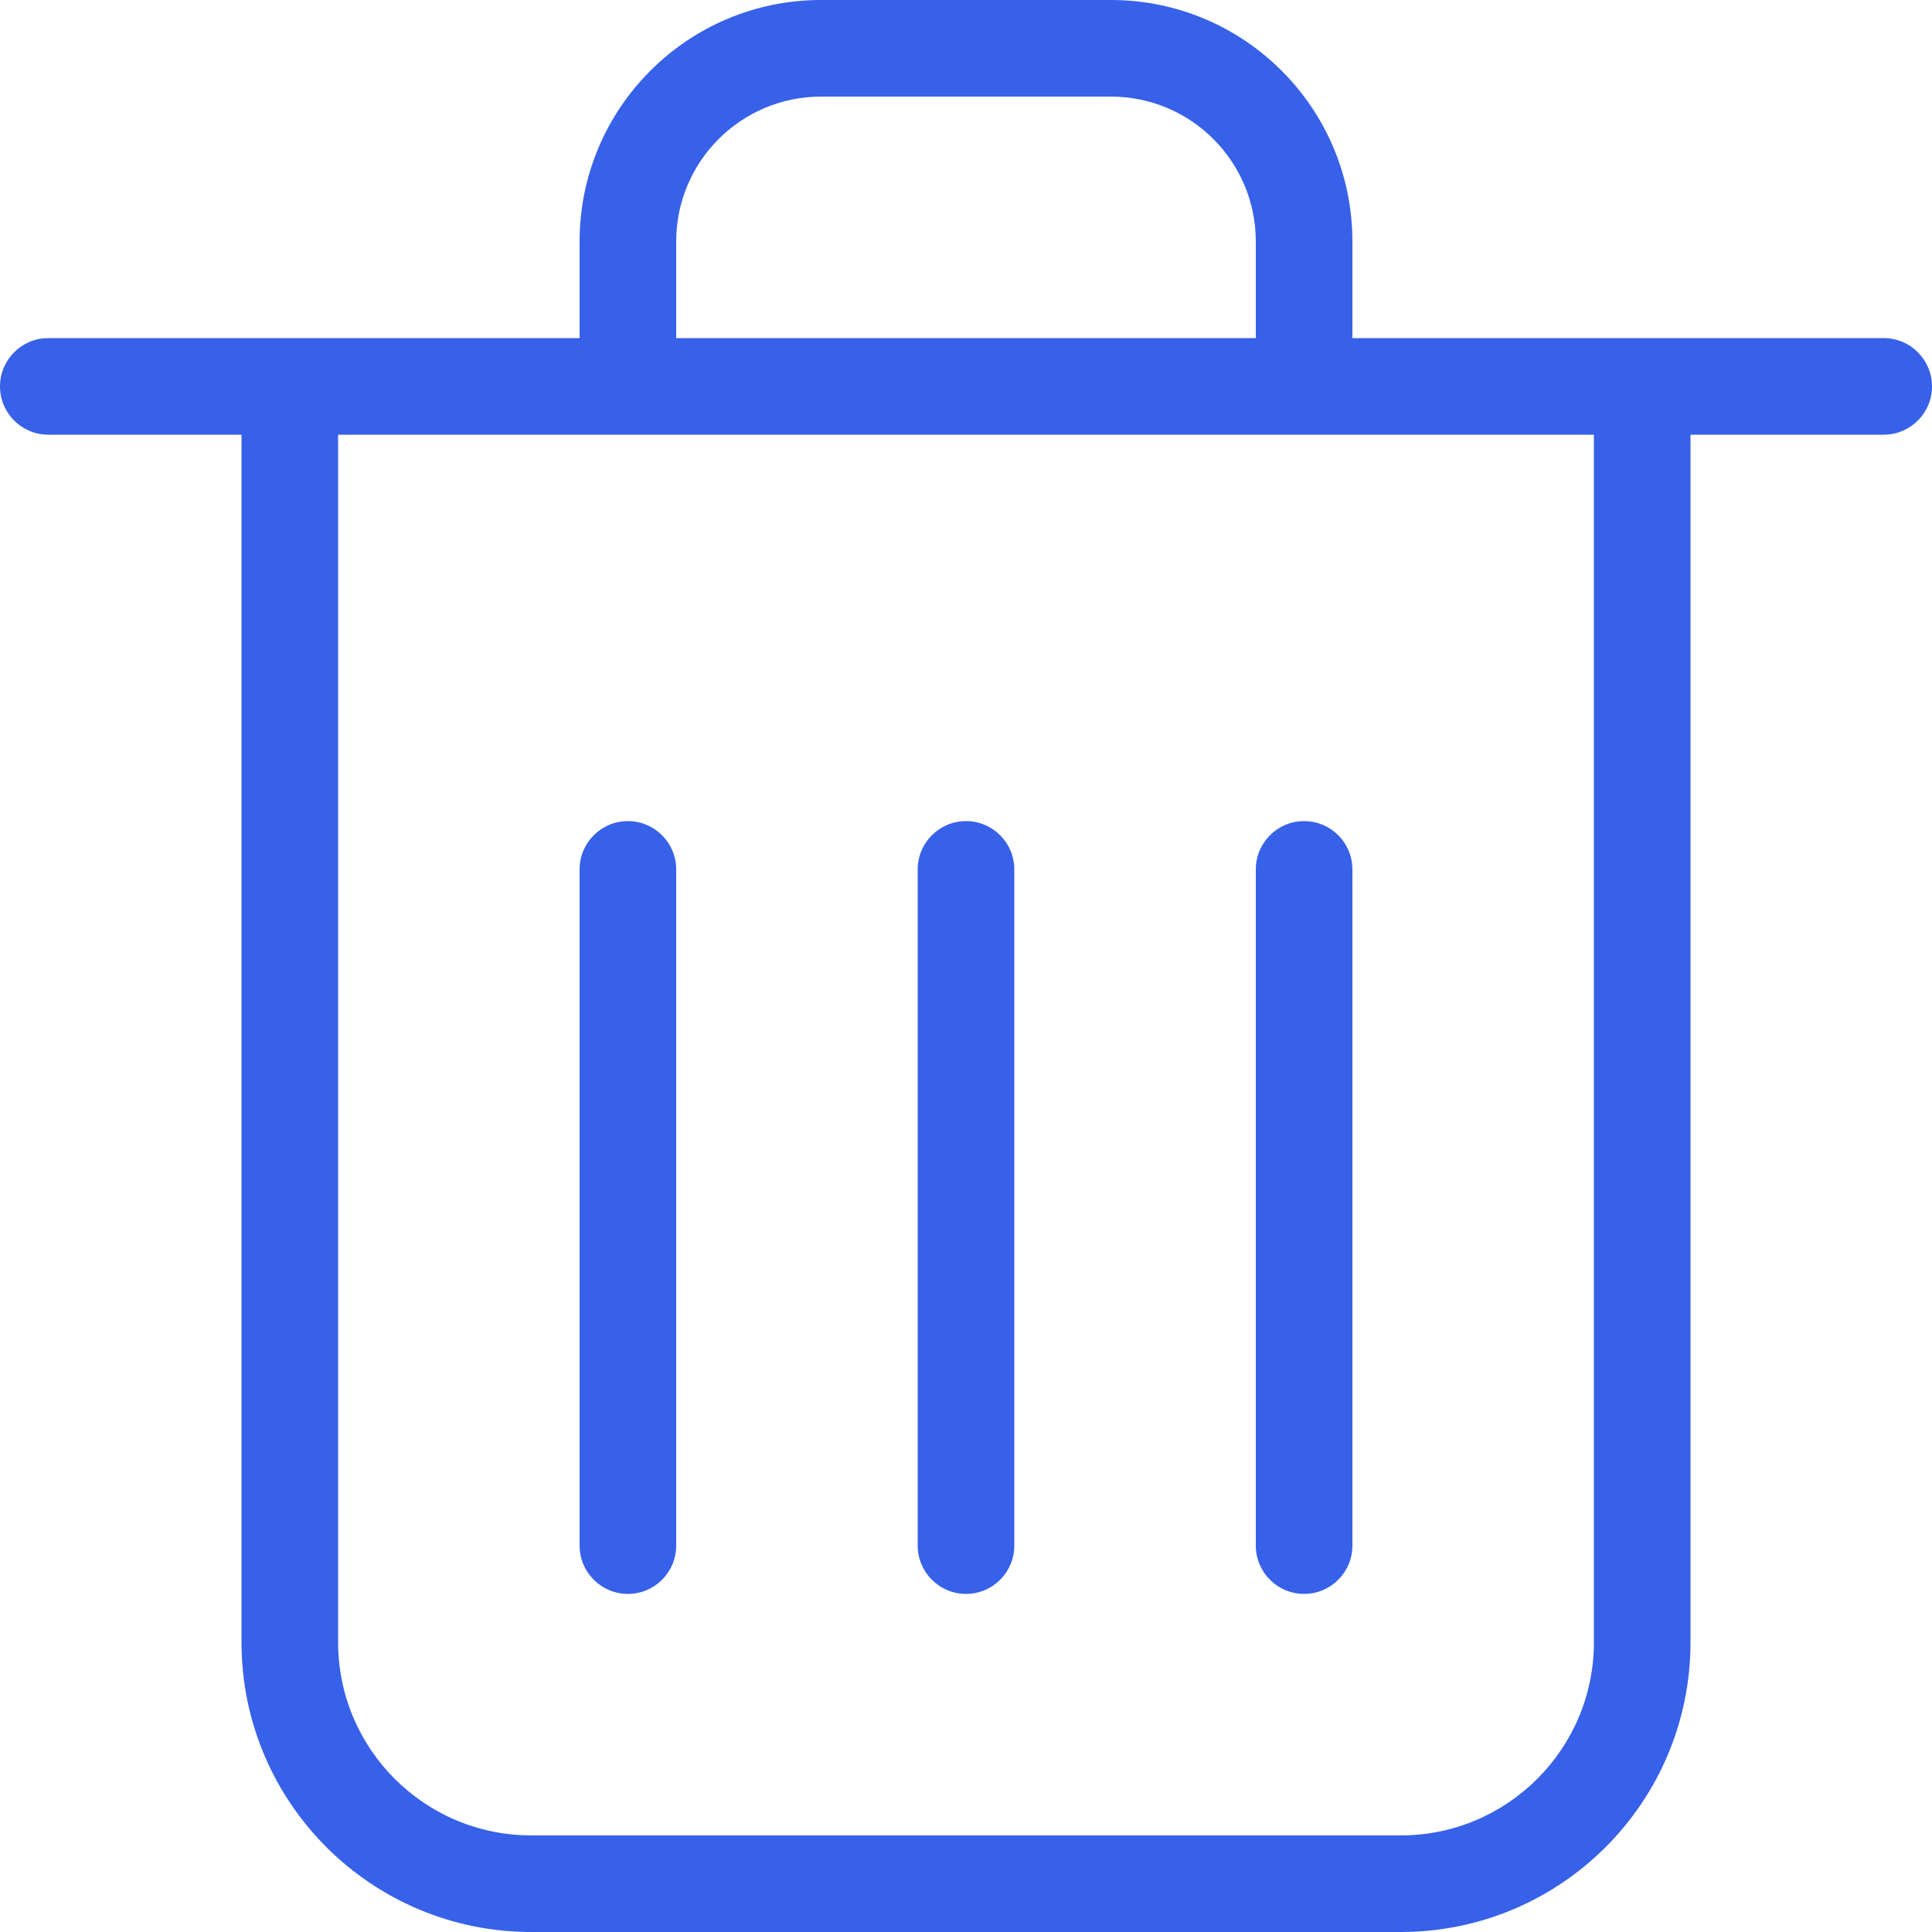
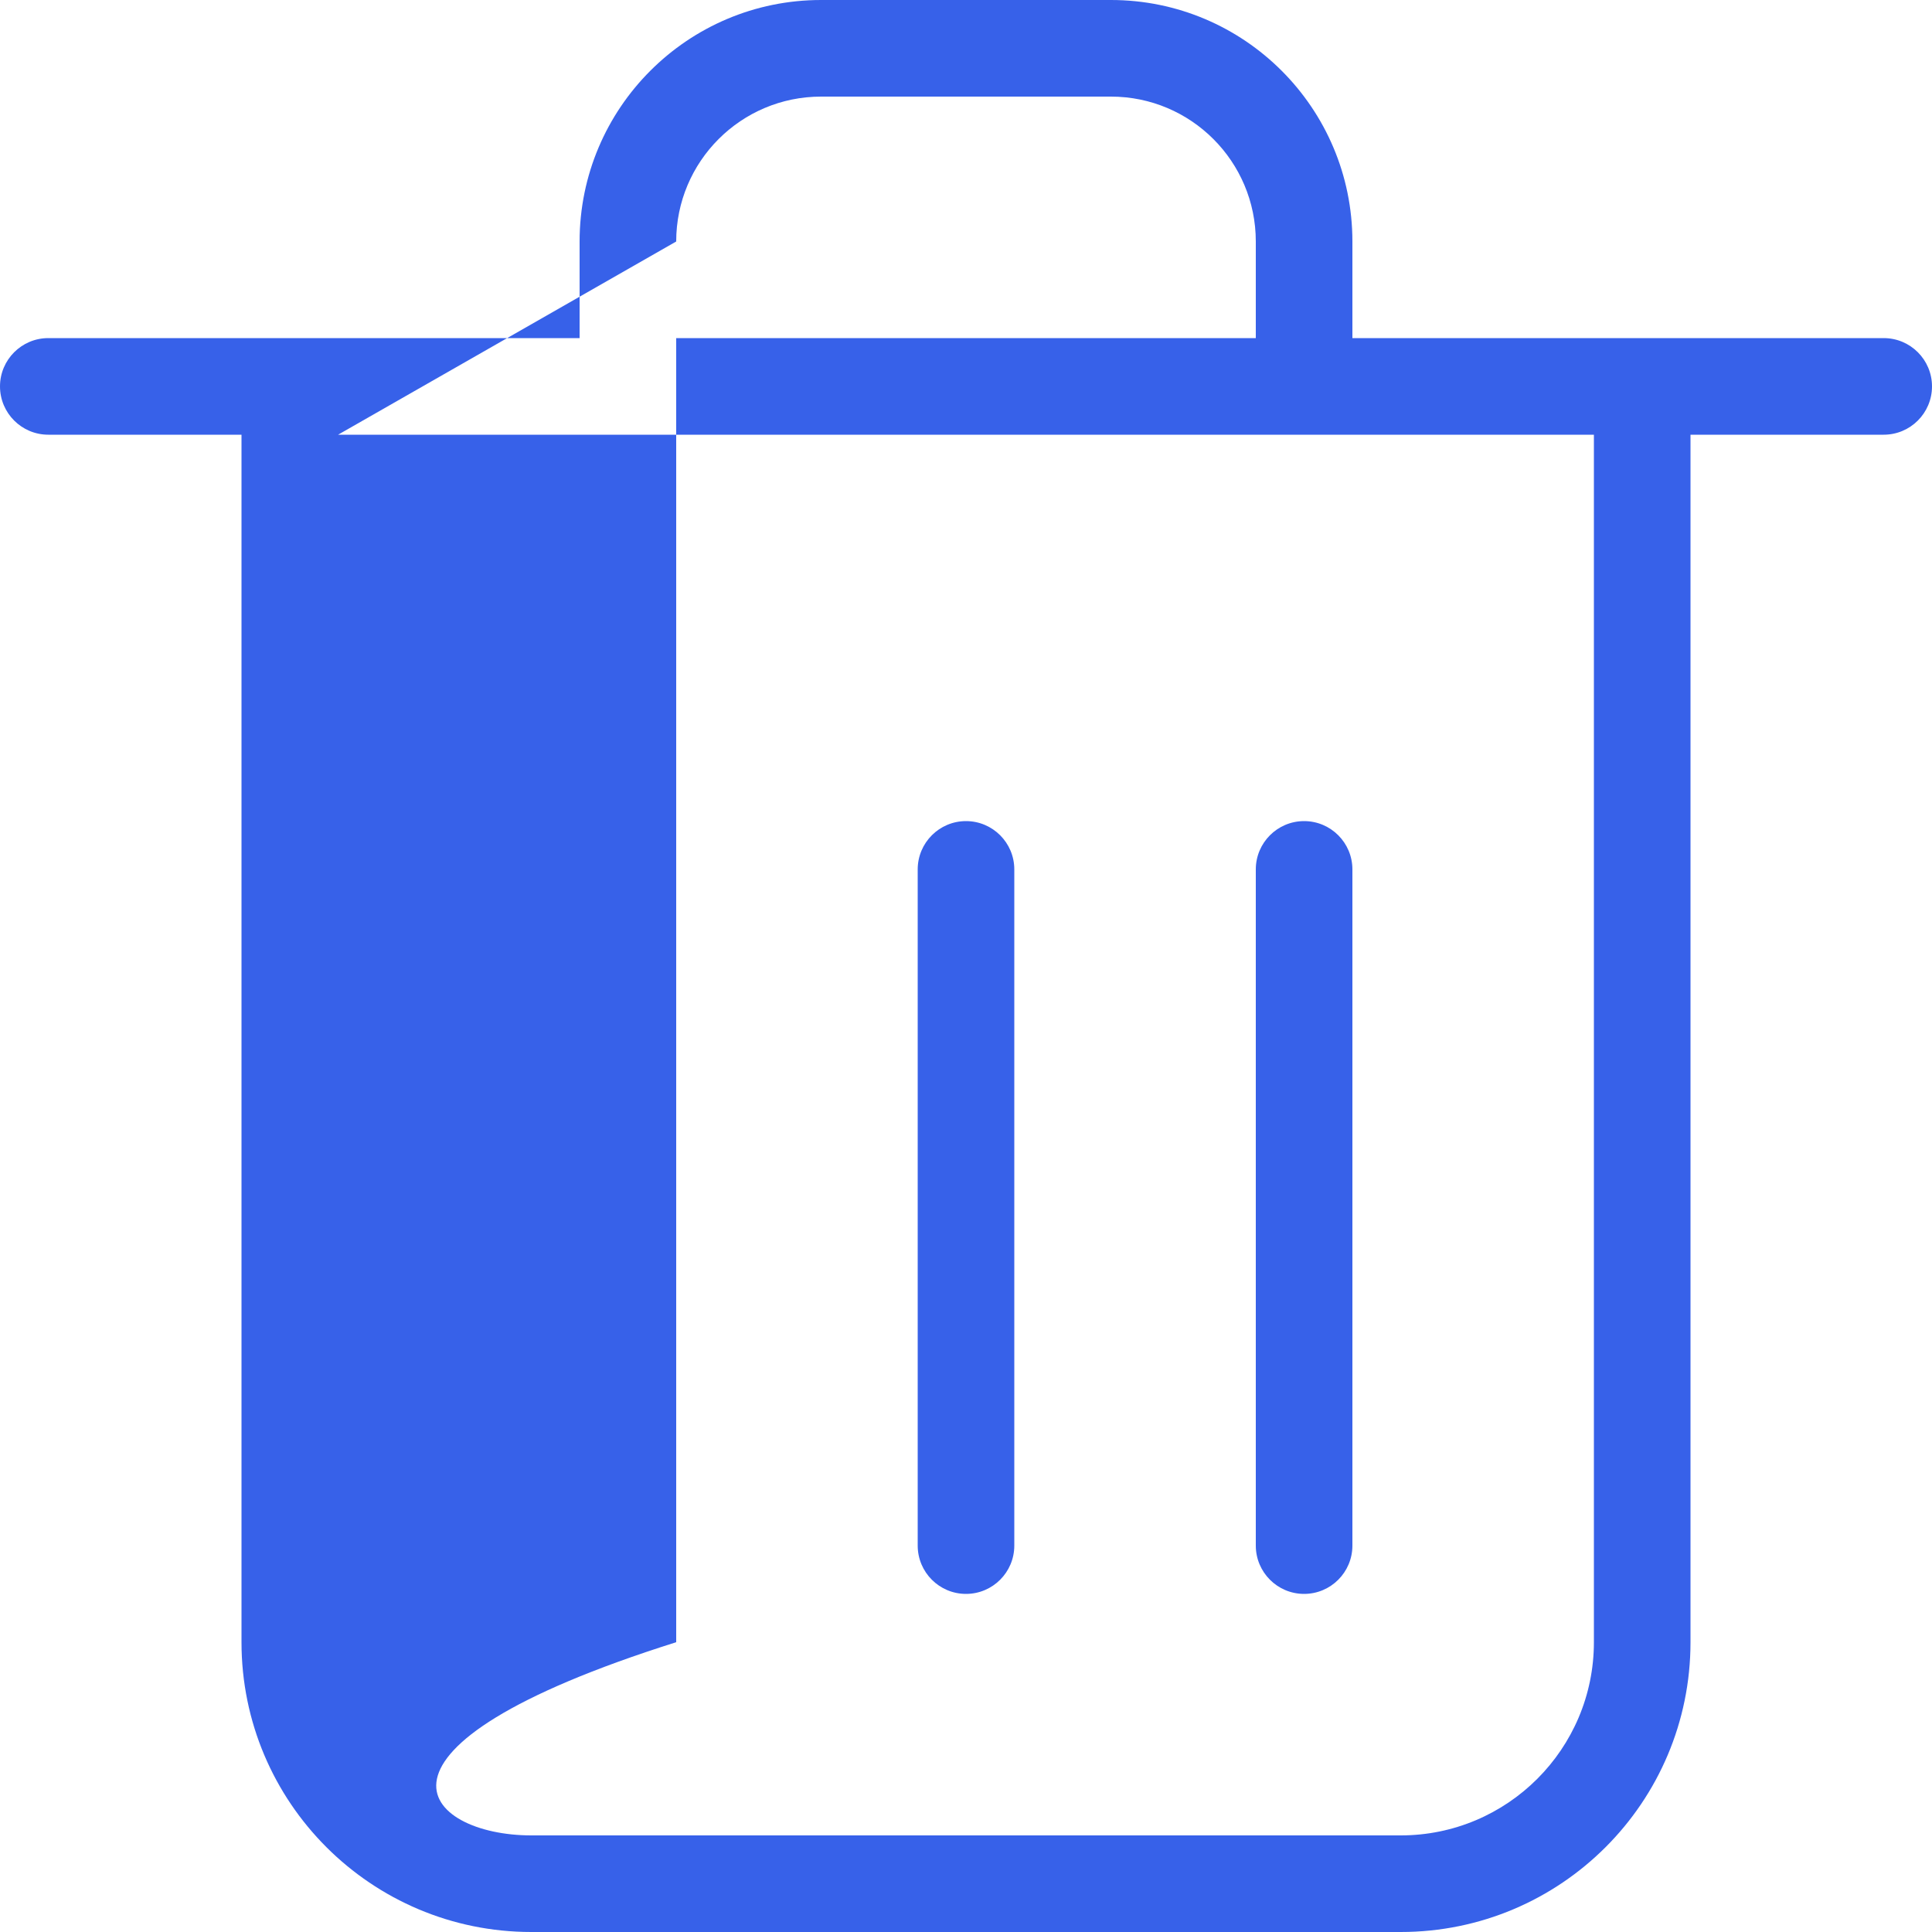
<svg xmlns="http://www.w3.org/2000/svg" width="40" height="40" viewBox="0 0 40 40" fill="none">
  <path d="M21 18C21 17.448 20.552 17 20 17C19.448 17 19 17.448 19 18V32C19 32.552 19.448 33 20 33C20.552 33 21 32.552 21 32V18Z" fill="#3761E9" />
  <path d="M27 17C27.552 17 28 17.448 28 18V32C28 32.552 27.552 33 27 33C26.448 33 26 32.552 26 32V18C26 17.448 26.448 17 27 17Z" fill="#3761E9" />
-   <path d="M14 18C14 17.448 13.552 17 13 17C12.448 17 12 17.448 12 18V32C12 32.552 12.448 33 13 33C13.552 33 14 32.552 14 32V18Z" fill="#3761E9" />
-   <path fill-rule="evenodd" clip-rule="evenodd" d="M12 7V5C12 2.239 14.239 0 17 0H23C25.761 0 28 2.239 28 5V7H39C39.552 7 40 7.448 40 8C40 8.552 39.552 9 39 9H35V34C35 37.314 32.314 40 29 40H11C7.686 40 5 37.314 5 34V9H1C0.448 9 0 8.552 0 8C0 7.448 0.448 7 1 7H12ZM14 5C14 3.343 15.343 2 17 2H23C24.657 2 26 3.343 26 5V7H14V5ZM7 9V34C7 36.209 8.791 38 11 38H29C31.209 38 33 36.209 33 34V9H7Z" fill="#3761E9" />
+   <path fill-rule="evenodd" clip-rule="evenodd" d="M12 7V5C12 2.239 14.239 0 17 0H23C25.761 0 28 2.239 28 5V7H39C39.552 7 40 7.448 40 8C40 8.552 39.552 9 39 9H35V34C35 37.314 32.314 40 29 40H11C7.686 40 5 37.314 5 34V9H1C0.448 9 0 8.552 0 8C0 7.448 0.448 7 1 7H12ZM14 5C14 3.343 15.343 2 17 2H23C24.657 2 26 3.343 26 5V7H14V5ZV34C7 36.209 8.791 38 11 38H29C31.209 38 33 36.209 33 34V9H7Z" fill="#3761E9" />
</svg>